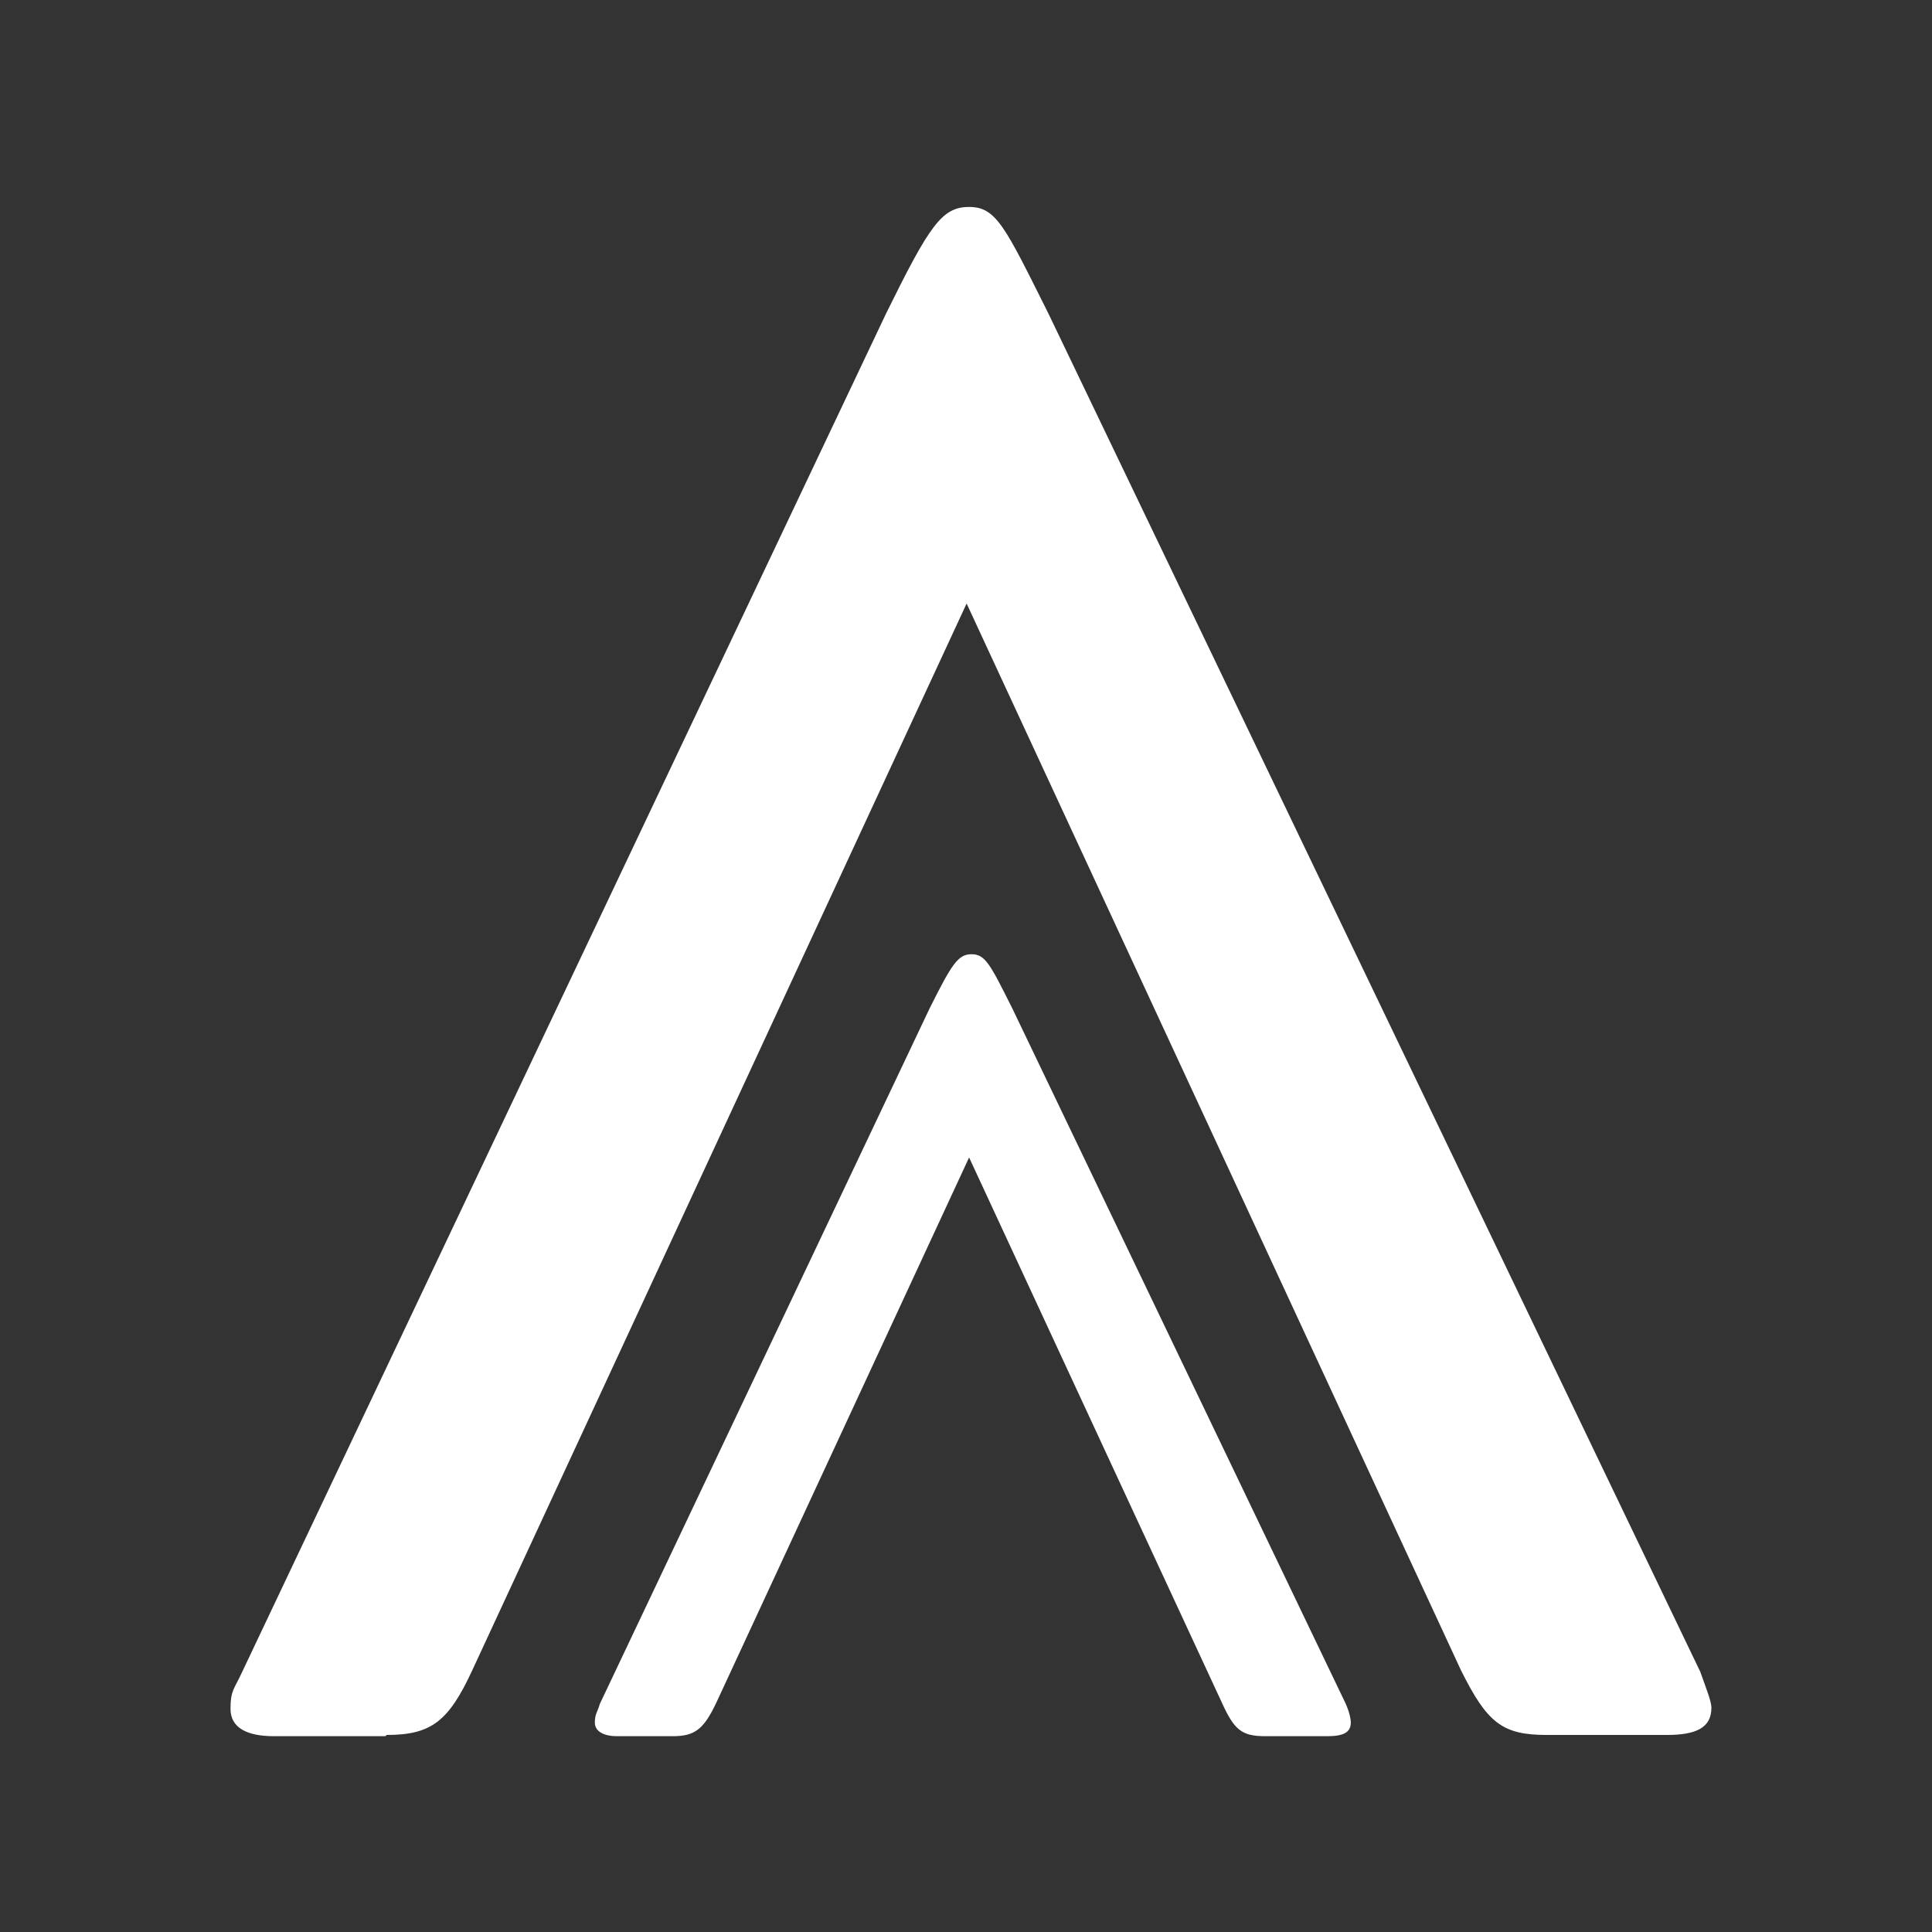
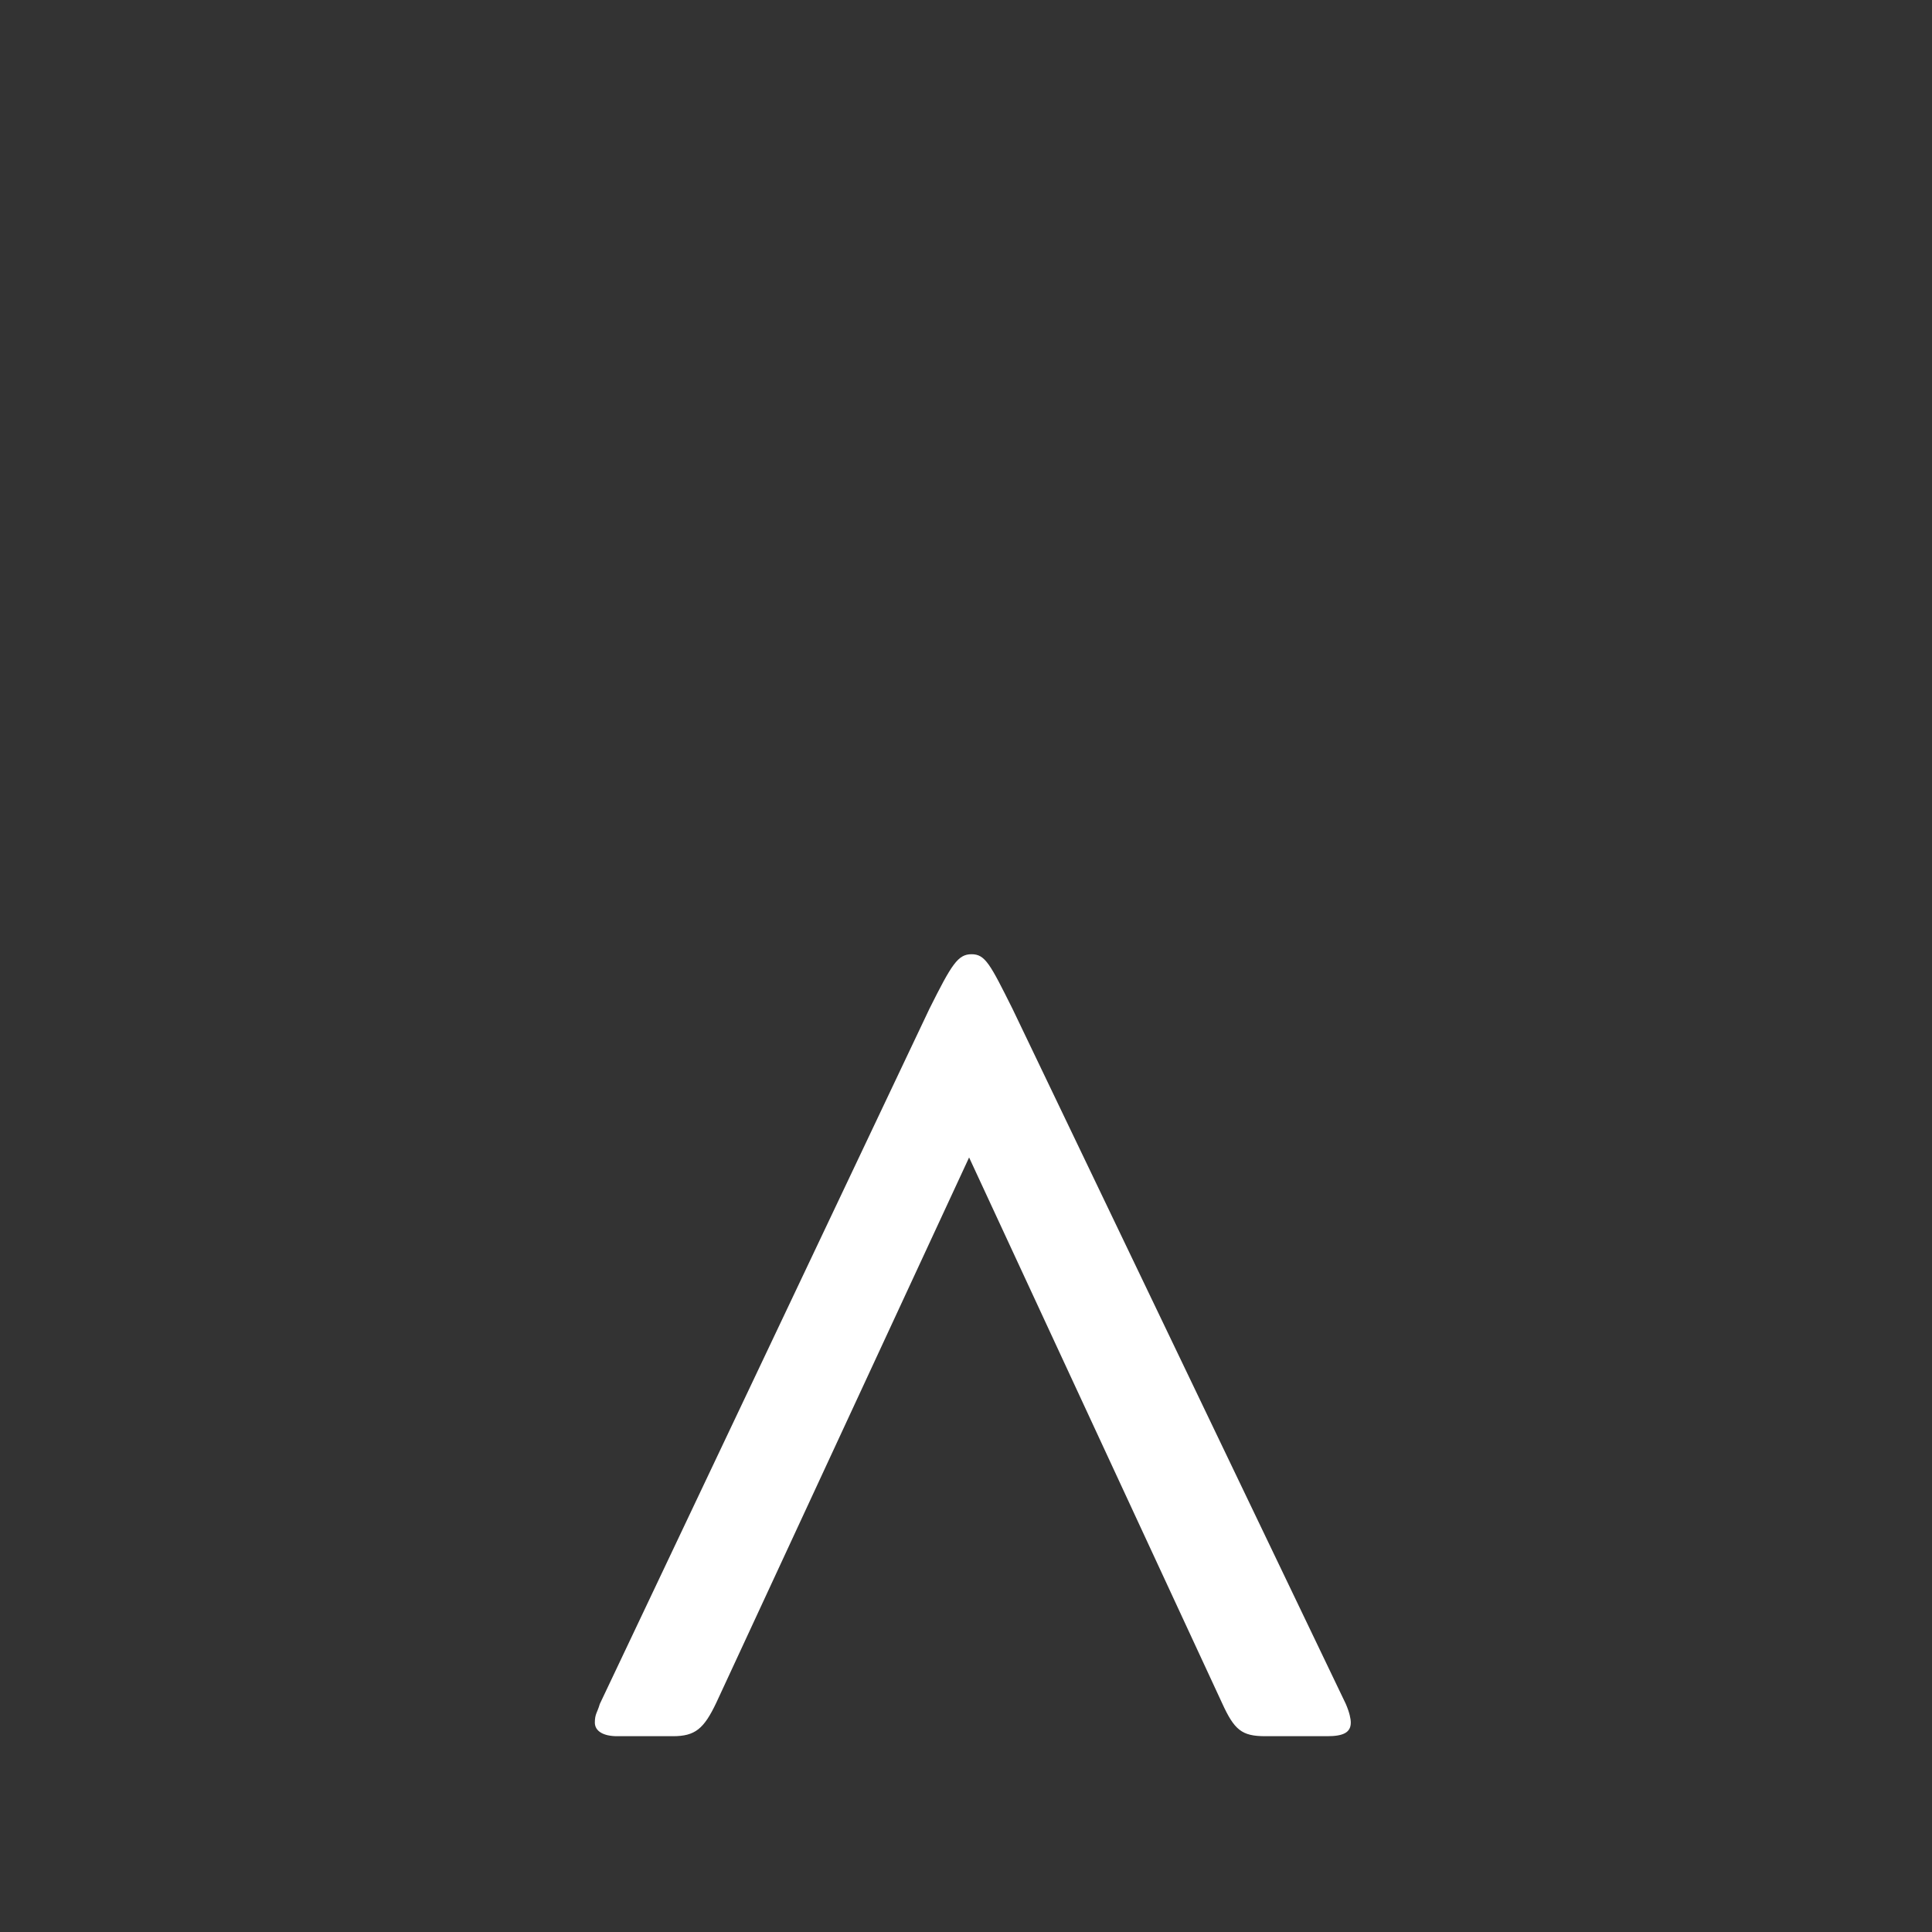
<svg xmlns="http://www.w3.org/2000/svg" id="Ebene_1" viewBox="0 0 155.9 155.9">
  <rect x="0" y="0" width="155.9" height="155.9" fill="#333333" stroke="none" />
  <defs>
    <style>      .st0 {        fill: #fff;      }    </style>
  </defs>
-   <path class="st0" d="M31.1,140.1h-9c-2.2,0-3.5-.7-3.5-2.2s.3-1.6.9-2.9L71.5,25.3c3.5-7.1,4.5-8.6,6.7-8.6s2.9,1.6,6.4,8.6l52.6,109.6c.5,1.4.9,2.4.9,2.9,0,1.6-1.2,2.2-3.6,2.2h-9.7c-3.6,0-4.8-1-6.9-5.2l-39.9-86.1-39.9,86.1c-1.9,4.1-3.3,5.2-6.9,5.2Z" />
-   <path class="st0" d="M54.4,140.1h-4.6c-1.1,0-1.8-.4-1.8-1.1s.2-.8.4-1.5l26.6-56.1c1.8-3.6,2.3-4.4,3.4-4.4s1.5.8,3.3,4.4l26.9,56.1c.3.7.4,1.2.4,1.5,0,.8-.6,1.1-1.9,1.1h-5c-1.9,0-2.5-.5-3.5-2.7l-20.4-44-20.4,44c-1,2.1-1.7,2.7-3.5,2.7Z" />
+   <path class="st0" d="M54.4,140.1h-4.6c-1.1,0-1.8-.4-1.8-1.1s.2-.8.4-1.5l26.6-56.1c1.8-3.6,2.3-4.4,3.4-4.4s1.5.8,3.3,4.4l26.9,56.1c.3.7.4,1.2.4,1.5,0,.8-.6,1.1-1.9,1.1h-5c-1.9,0-2.5-.5-3.5-2.7l-20.4-44-20.4,44c-1,2.1-1.7,2.7-3.5,2.7" />
</svg>